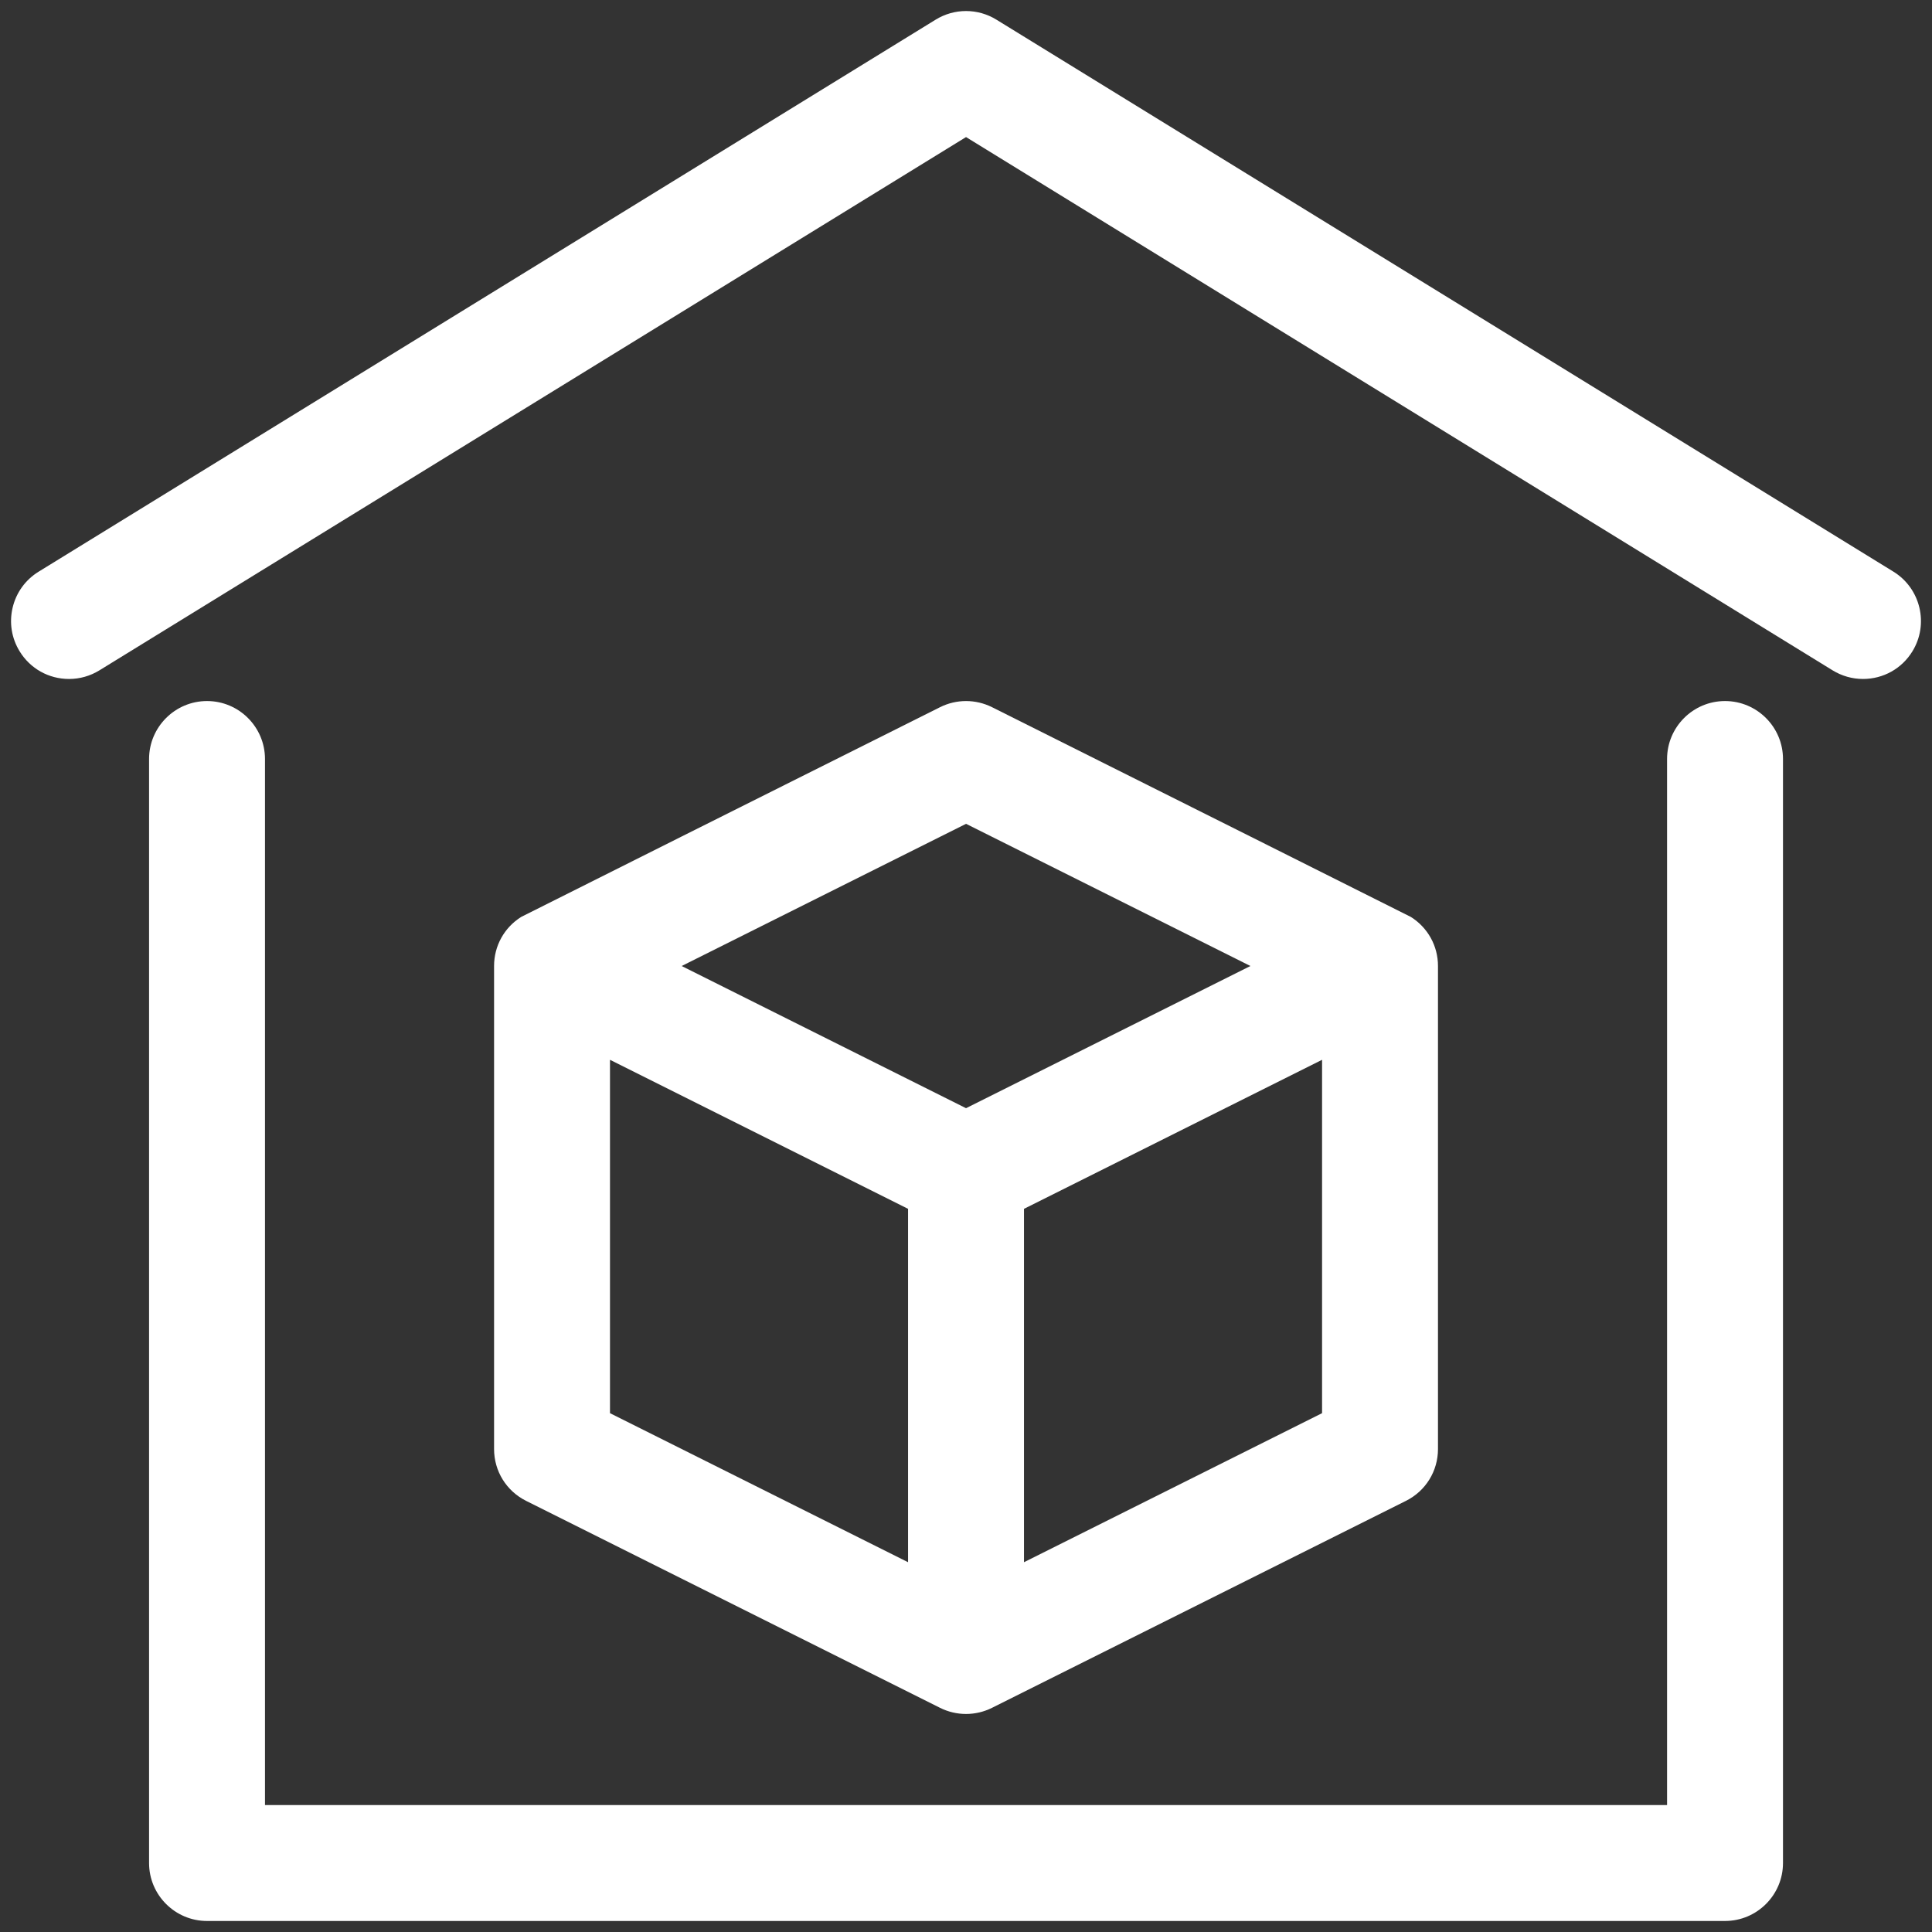
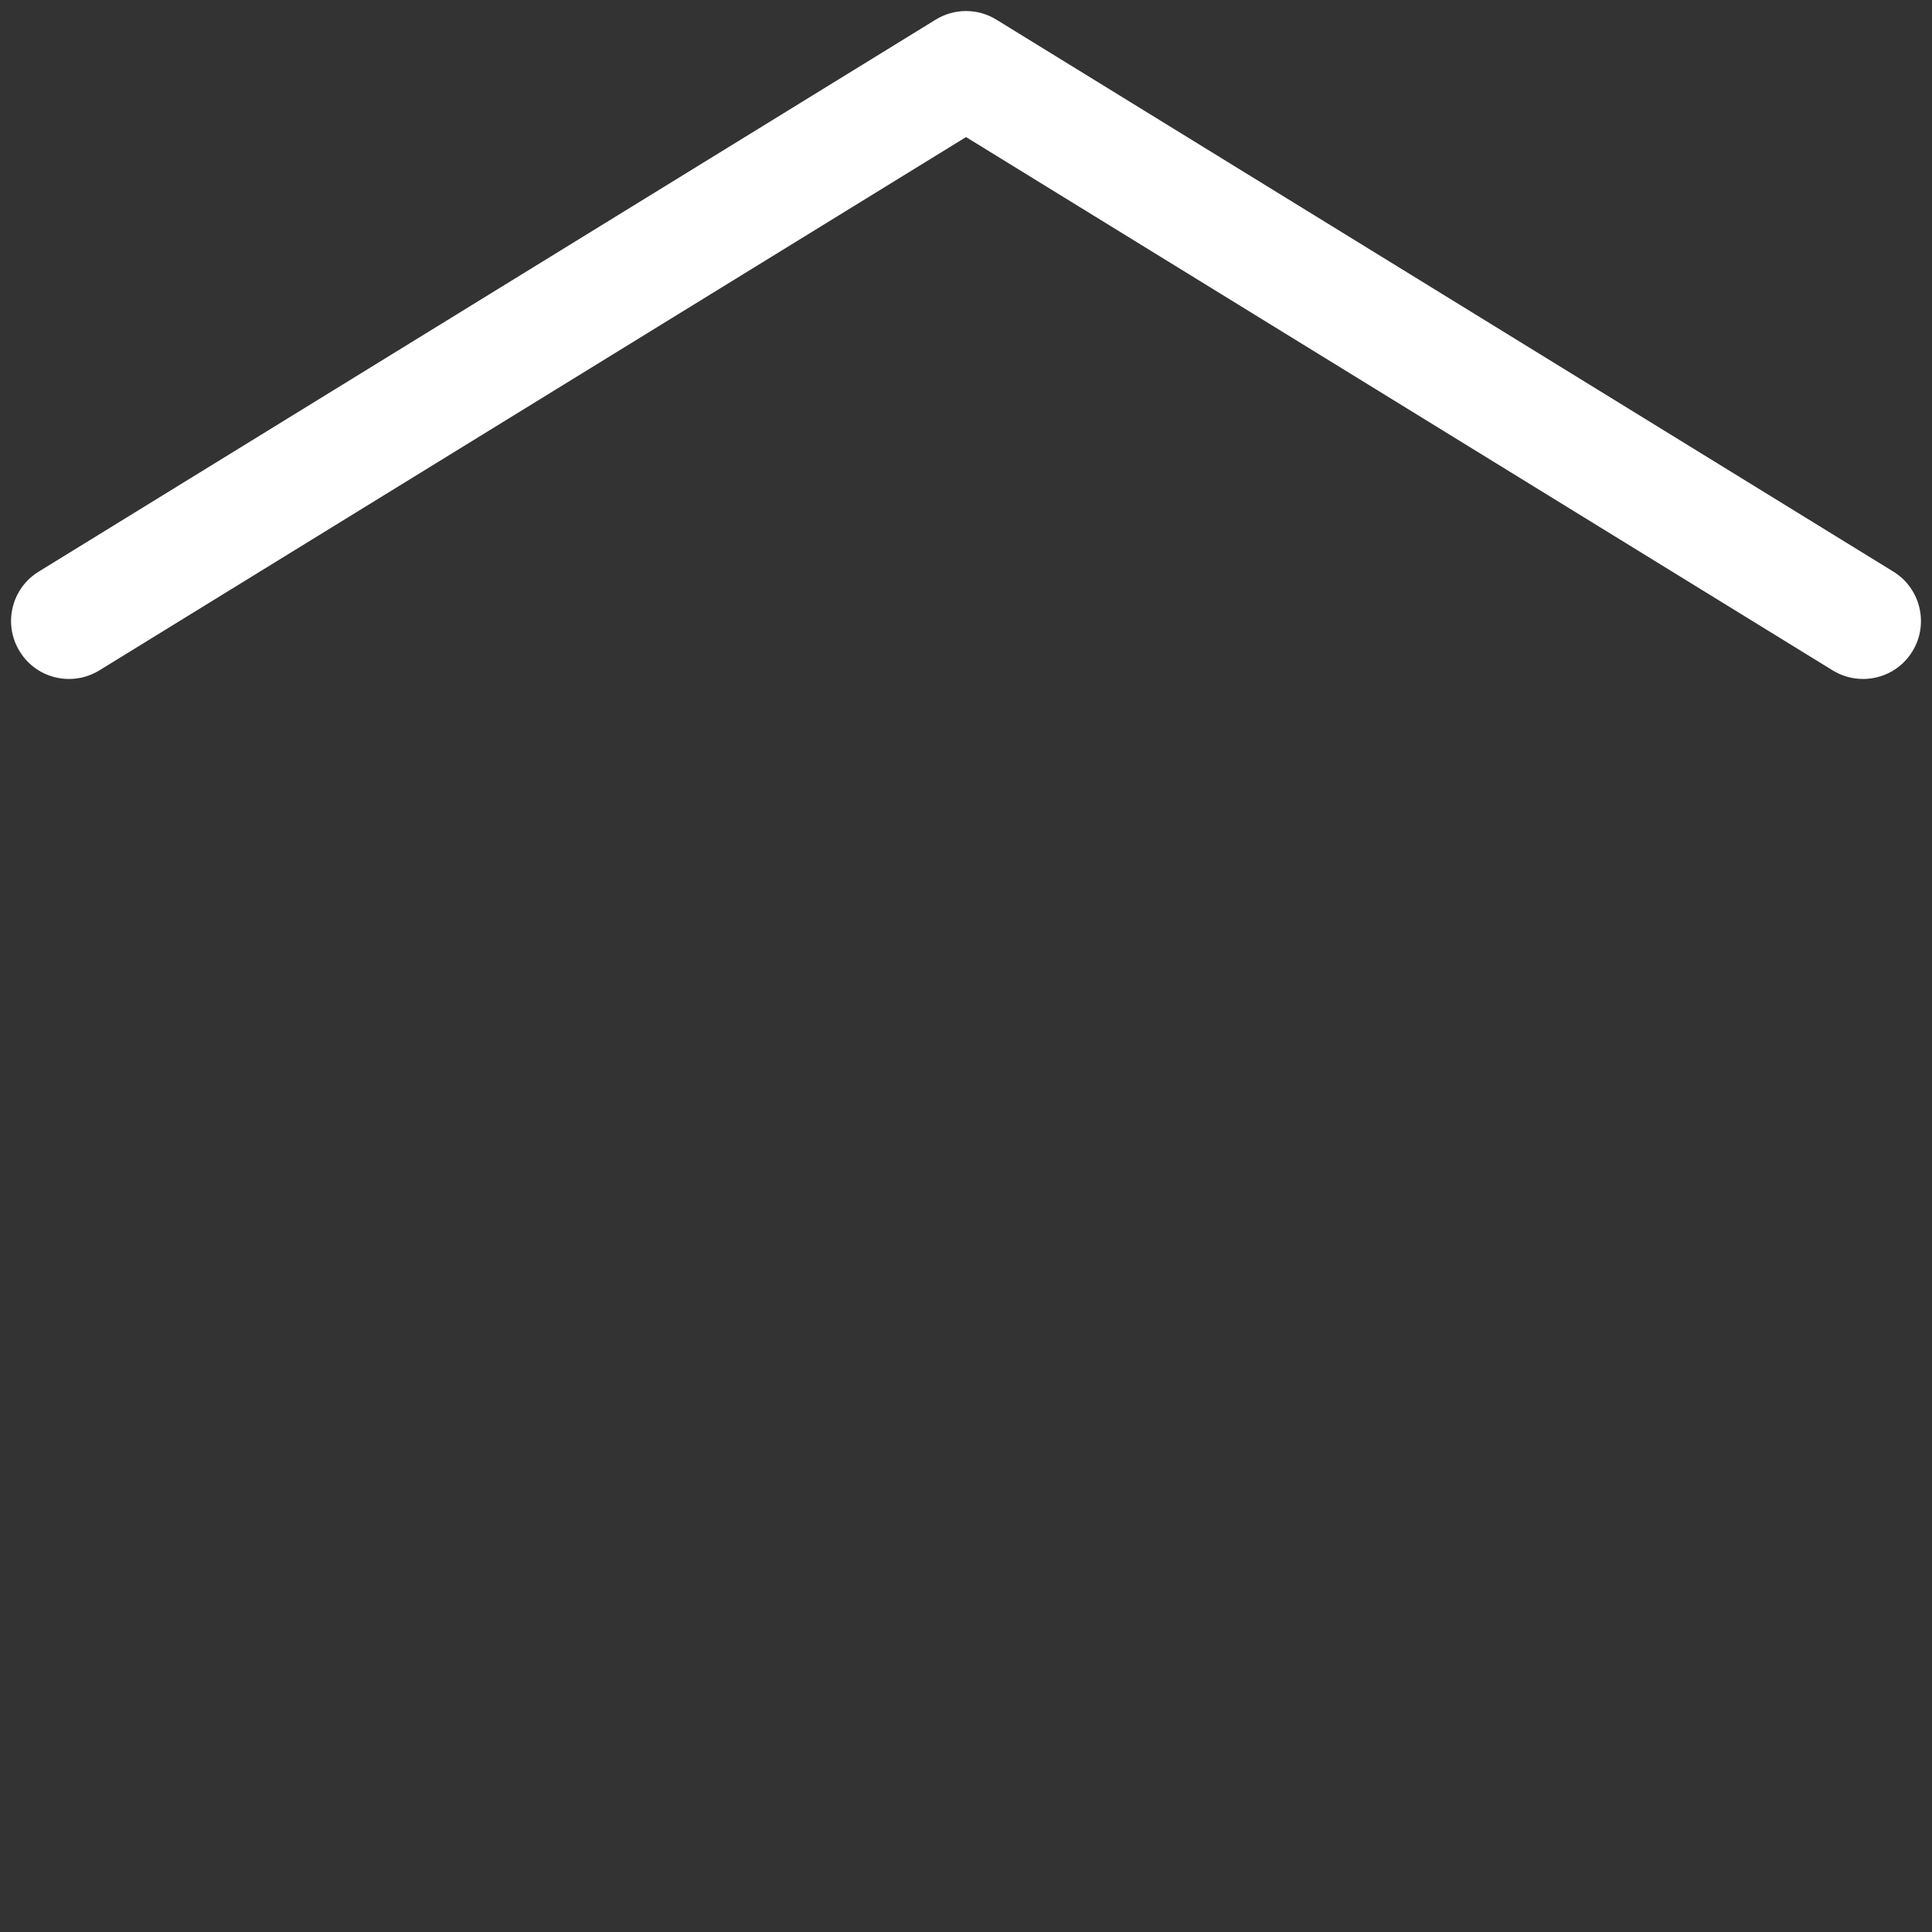
<svg xmlns="http://www.w3.org/2000/svg" version="1.1" id="Layer_1" x="0px" y="0px" width="350px" height="350px" viewBox="0 0 350 350" enable-background="new 0 0 350 350" xml:space="preserve">
  <rect x="0" y="0" width="350" height="350" fill="#333333" stroke="none" />
  <path fill="#FFFFFF" d="M12.513,123.002c-3.683,0-7.027-1.868-8.948-4.997c-1.472-2.391-1.924-5.208-1.275-7.935  c0.649-2.728,2.324-5.04,4.714-6.51L169.504,3.56c1.657-1.021,3.558-1.562,5.501-1.562c1.942,0,3.844,0.54,5.499,1.561  L343.013,103.56c4.923,3.035,6.464,9.515,3.434,14.443c-1.921,3.13-5.268,4.998-8.953,4.998c-1.932,0-3.832-0.539-5.498-1.561  L175.006,24.832l-157,96.61C16.348,122.463,14.449,123.002,12.513,123.002z" />
-   <path fill="#FFFFFF" d="M37.505,348.002c-5.79,0-10.5-4.71-10.5-10.5V137.501c0-5.789,4.71-10.5,10.5-10.5s10.5,4.711,10.5,10.5  v189.501h254V137.501c0-5.789,4.71-10.5,10.5-10.5s10.5,4.711,10.5,10.5v200.001c0,5.79-4.71,10.5-10.5,10.5H37.505z" />
-   <path fill="#FFFFFF" d="M175.006,310.502c-1.624,0-3.248-0.383-4.697-1.107l-75-37.5c-3.58-1.79-5.804-5.389-5.804-9.393v-87.5  c0-3.642,1.838-6.961,4.919-8.896c1.993-1.021,50.337-25.215,75.889-37.999c1.448-0.724,3.072-1.106,4.696-1.106  c1.624,0,3.248,0.383,4.696,1.107c25.548,12.785,73.879,36.978,75.874,37.998c3.087,1.937,4.925,5.255,4.925,8.896v87.5  c0,4.004-2.224,7.603-5.804,9.393l-75,37.5C178.253,310.119,176.629,310.502,175.006,310.502z M185.505,218.992v64.019l54-27  v-64.019L185.505,218.992z M110.505,256.011l54,27v-64.019l-54-27V256.011z M123.489,175.002l51.517,25.759L226.527,175  l-51.518-25.758L123.489,175.002z" />
</svg>